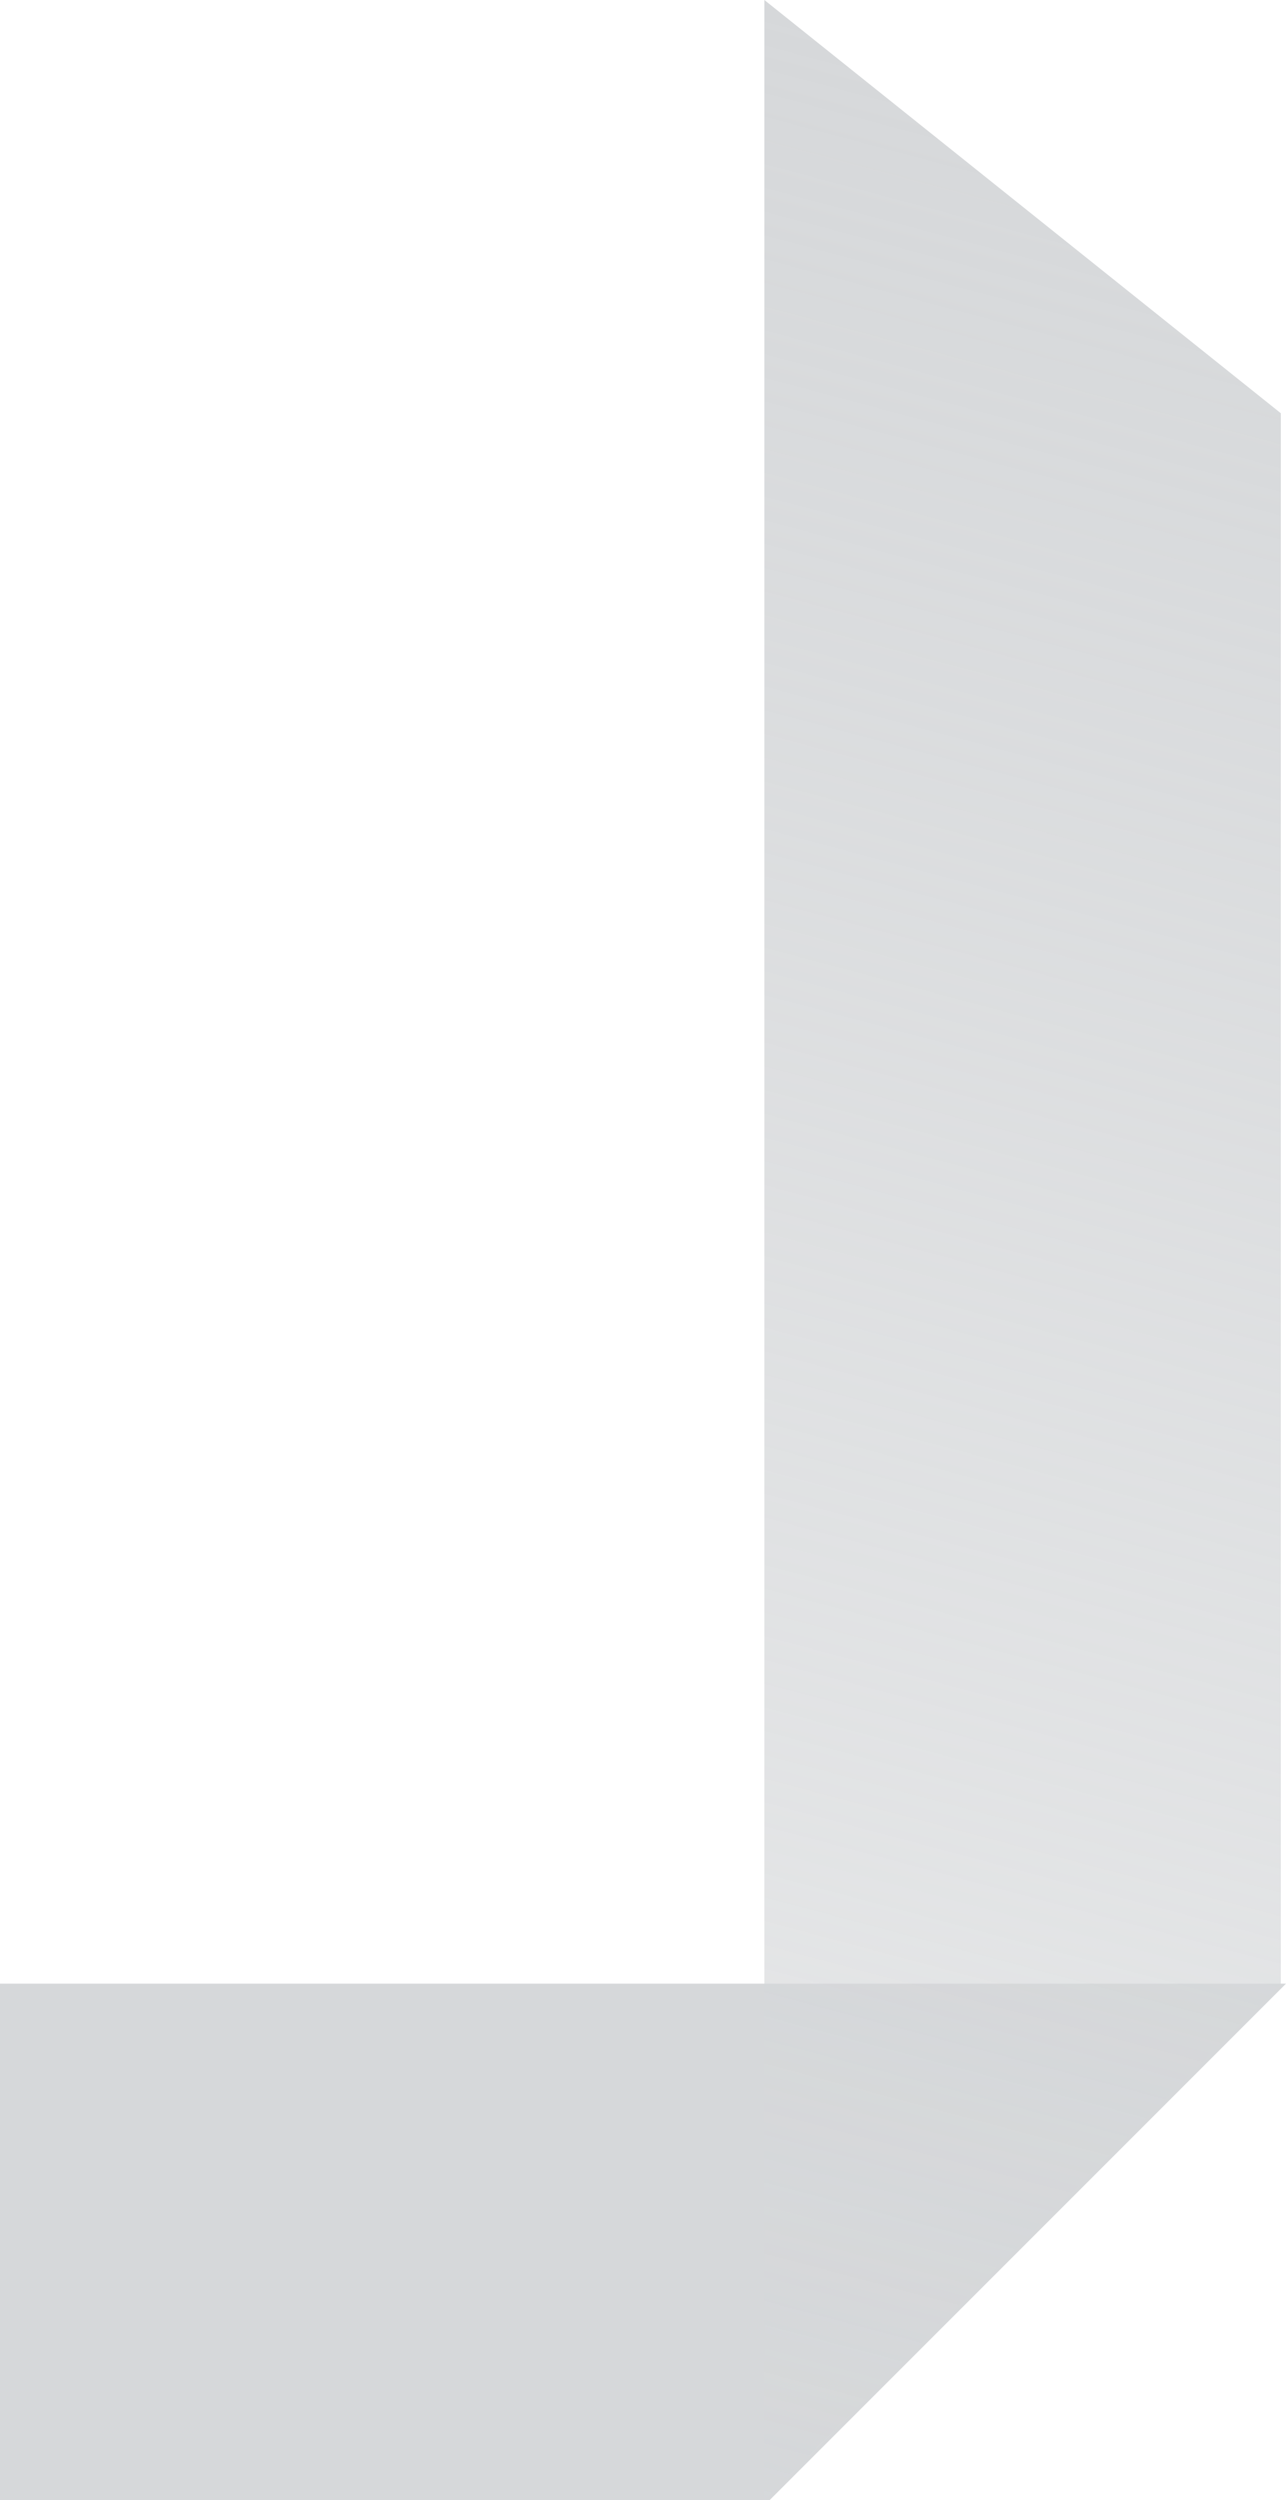
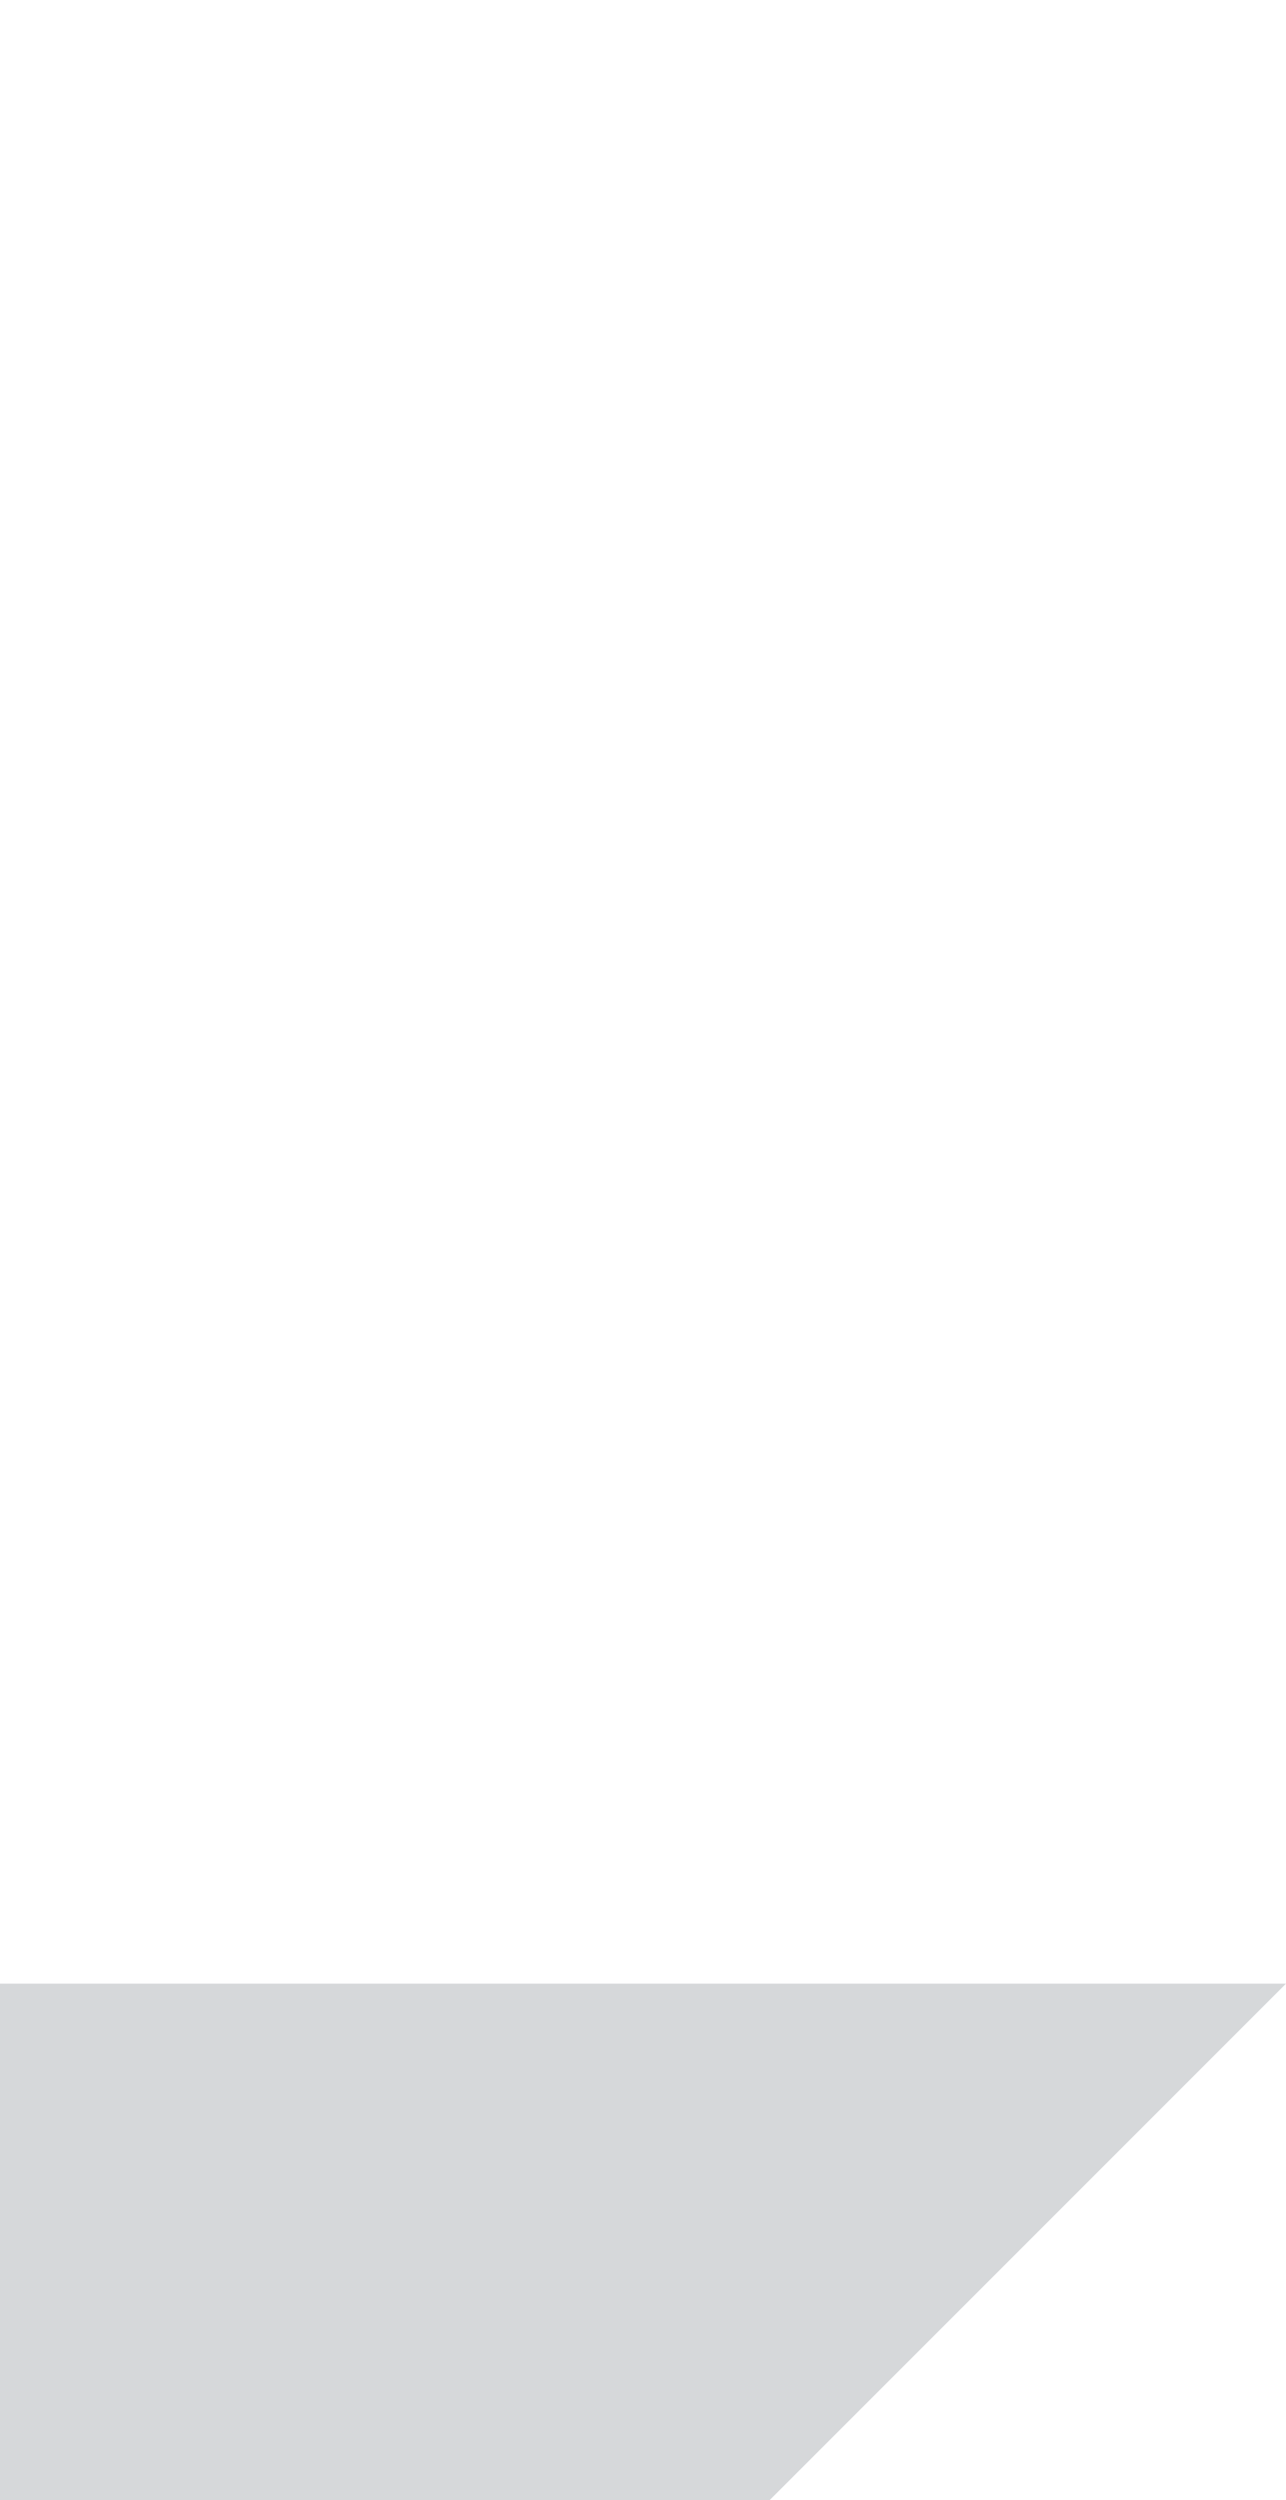
<svg xmlns="http://www.w3.org/2000/svg" width="249" height="484" viewBox="0 0 249 484" fill="none">
  <path d="M149 484L0 484L8.74228e-06 384L249 384L149 484Z" fill="#D6D8DA" />
-   <path d="M248 384L248 80L148 -4.37114e-06L148 484L248 384Z" fill="url(#paint0_linear_2917_13247)" />
  <defs>
    <linearGradient id="paint0_linear_2917_13247" x1="248" y1="24" x2="102" y2="571" gradientUnits="userSpaceOnUse">
      <stop stop-color="#D6D8DA" />
      <stop offset="1" stop-color="#D6D8DA" stop-opacity="0.5" />
    </linearGradient>
  </defs>
</svg>